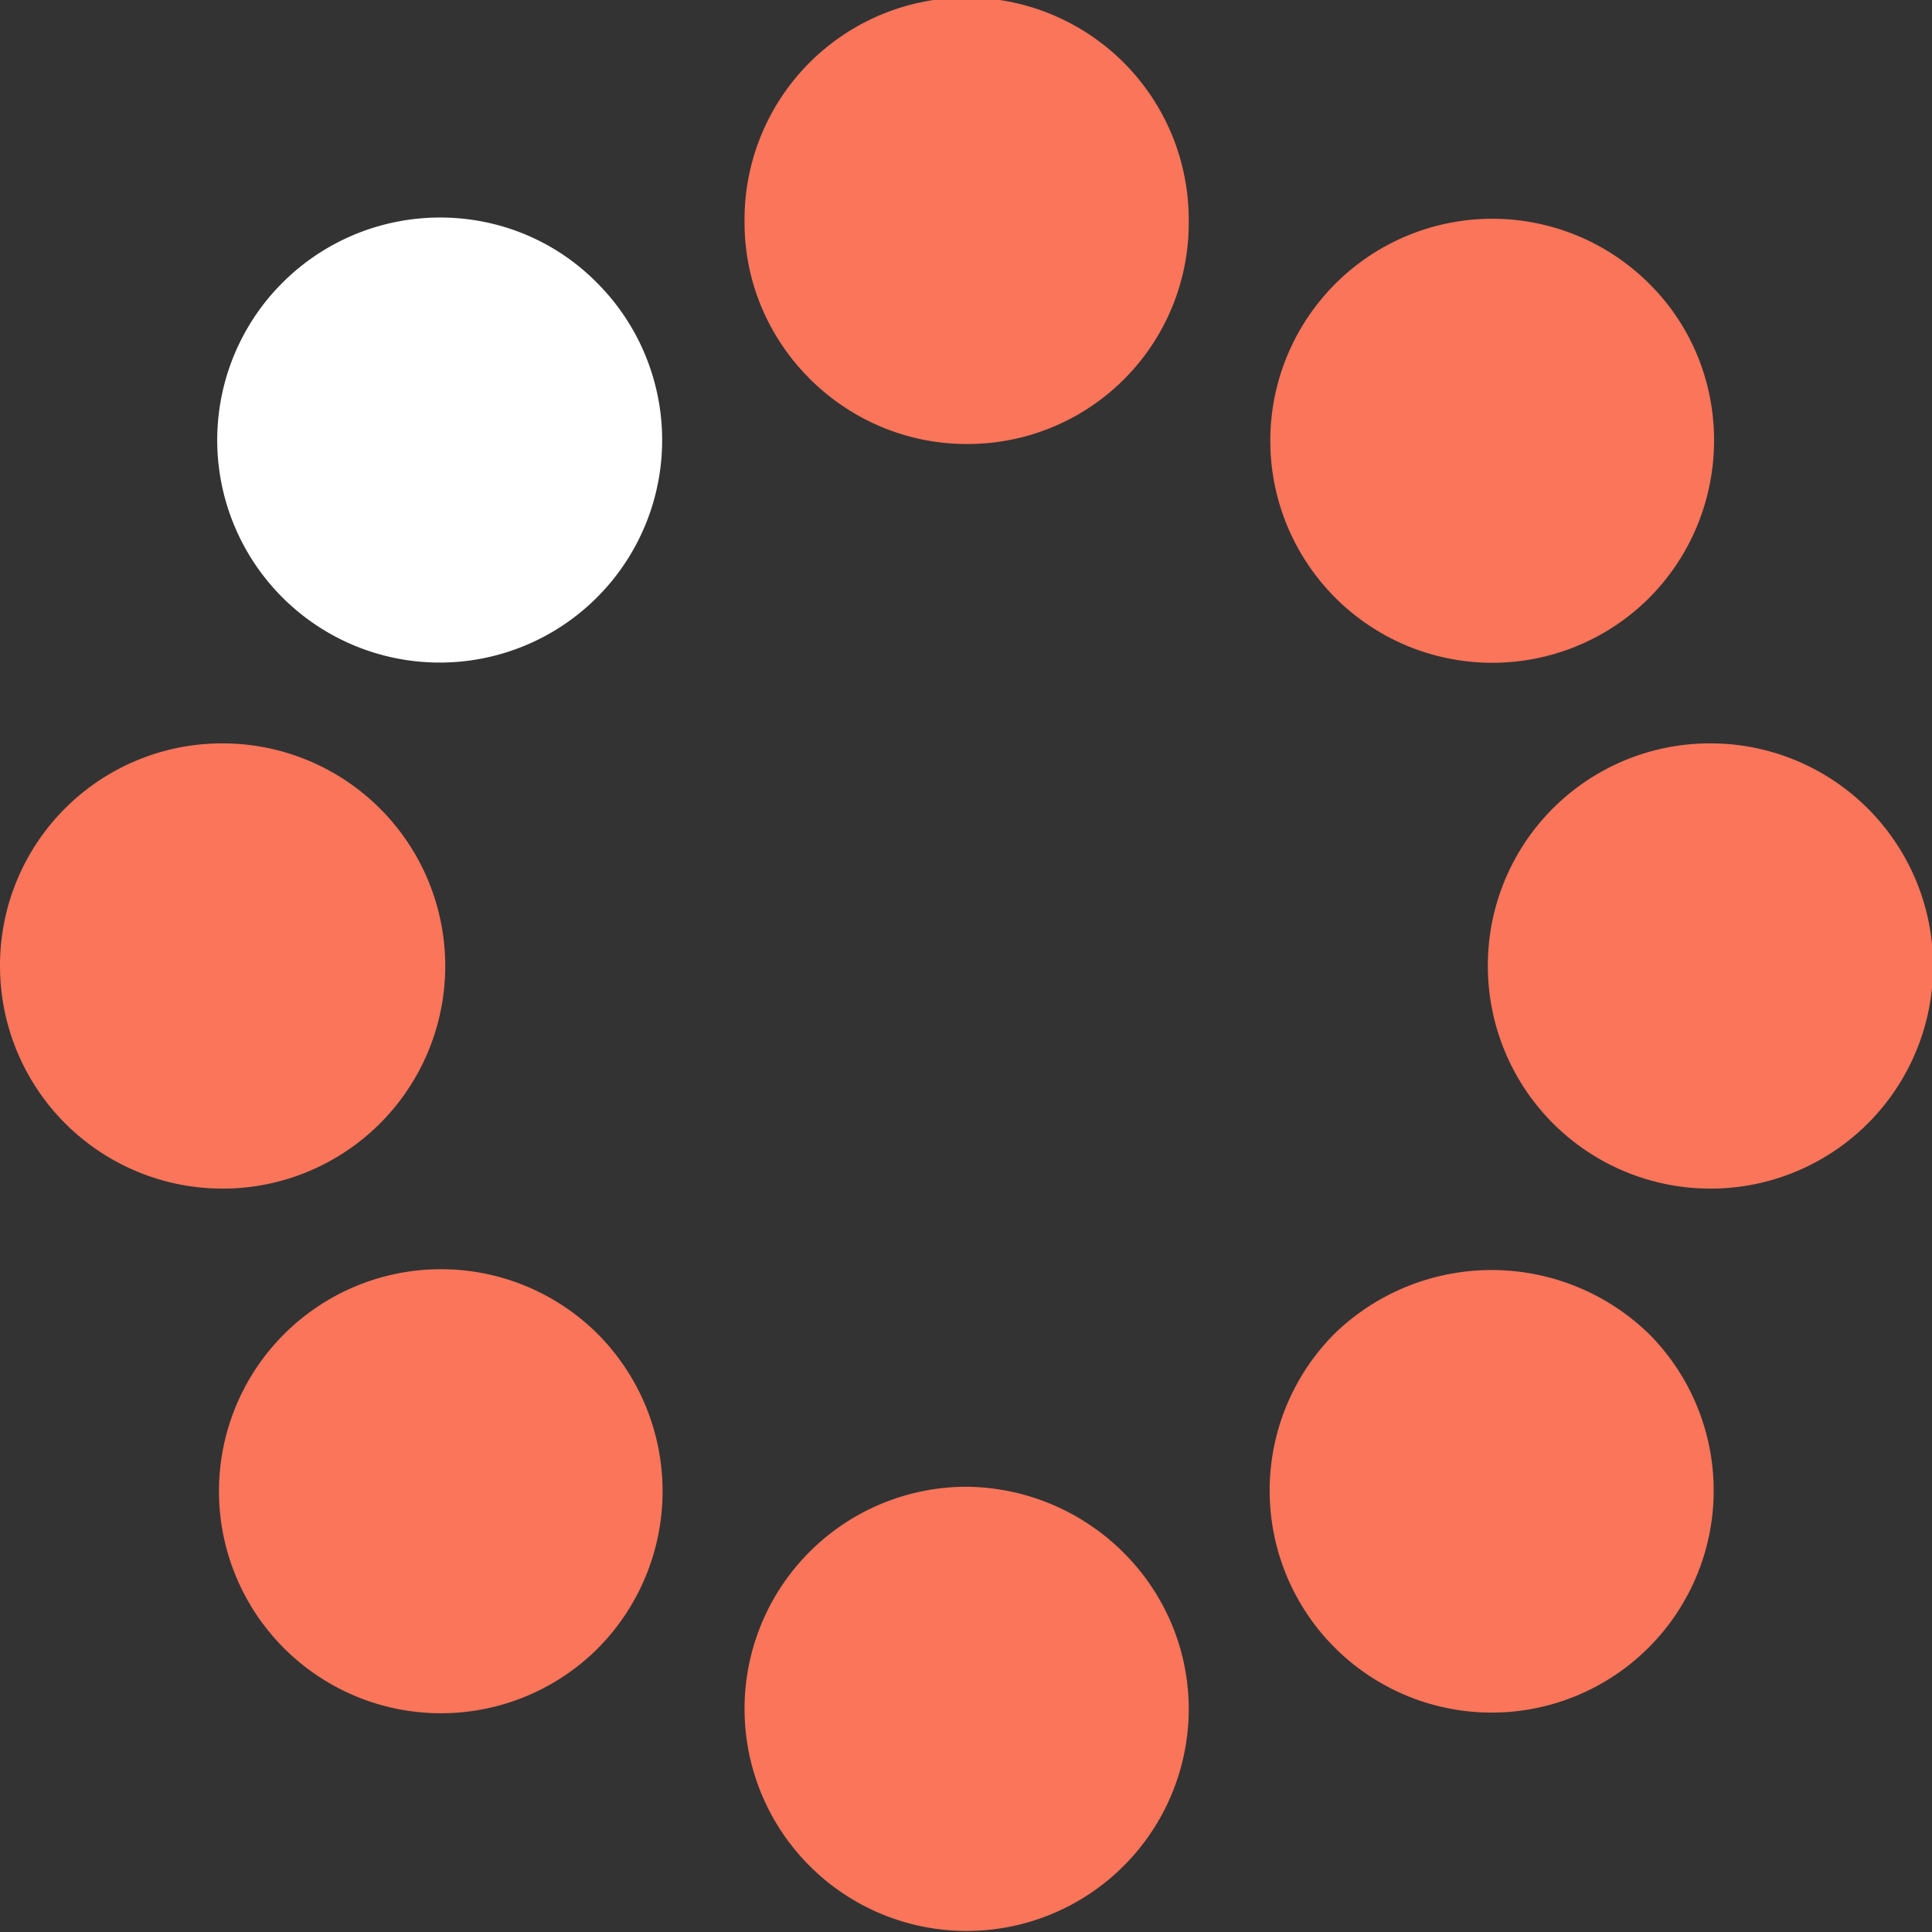
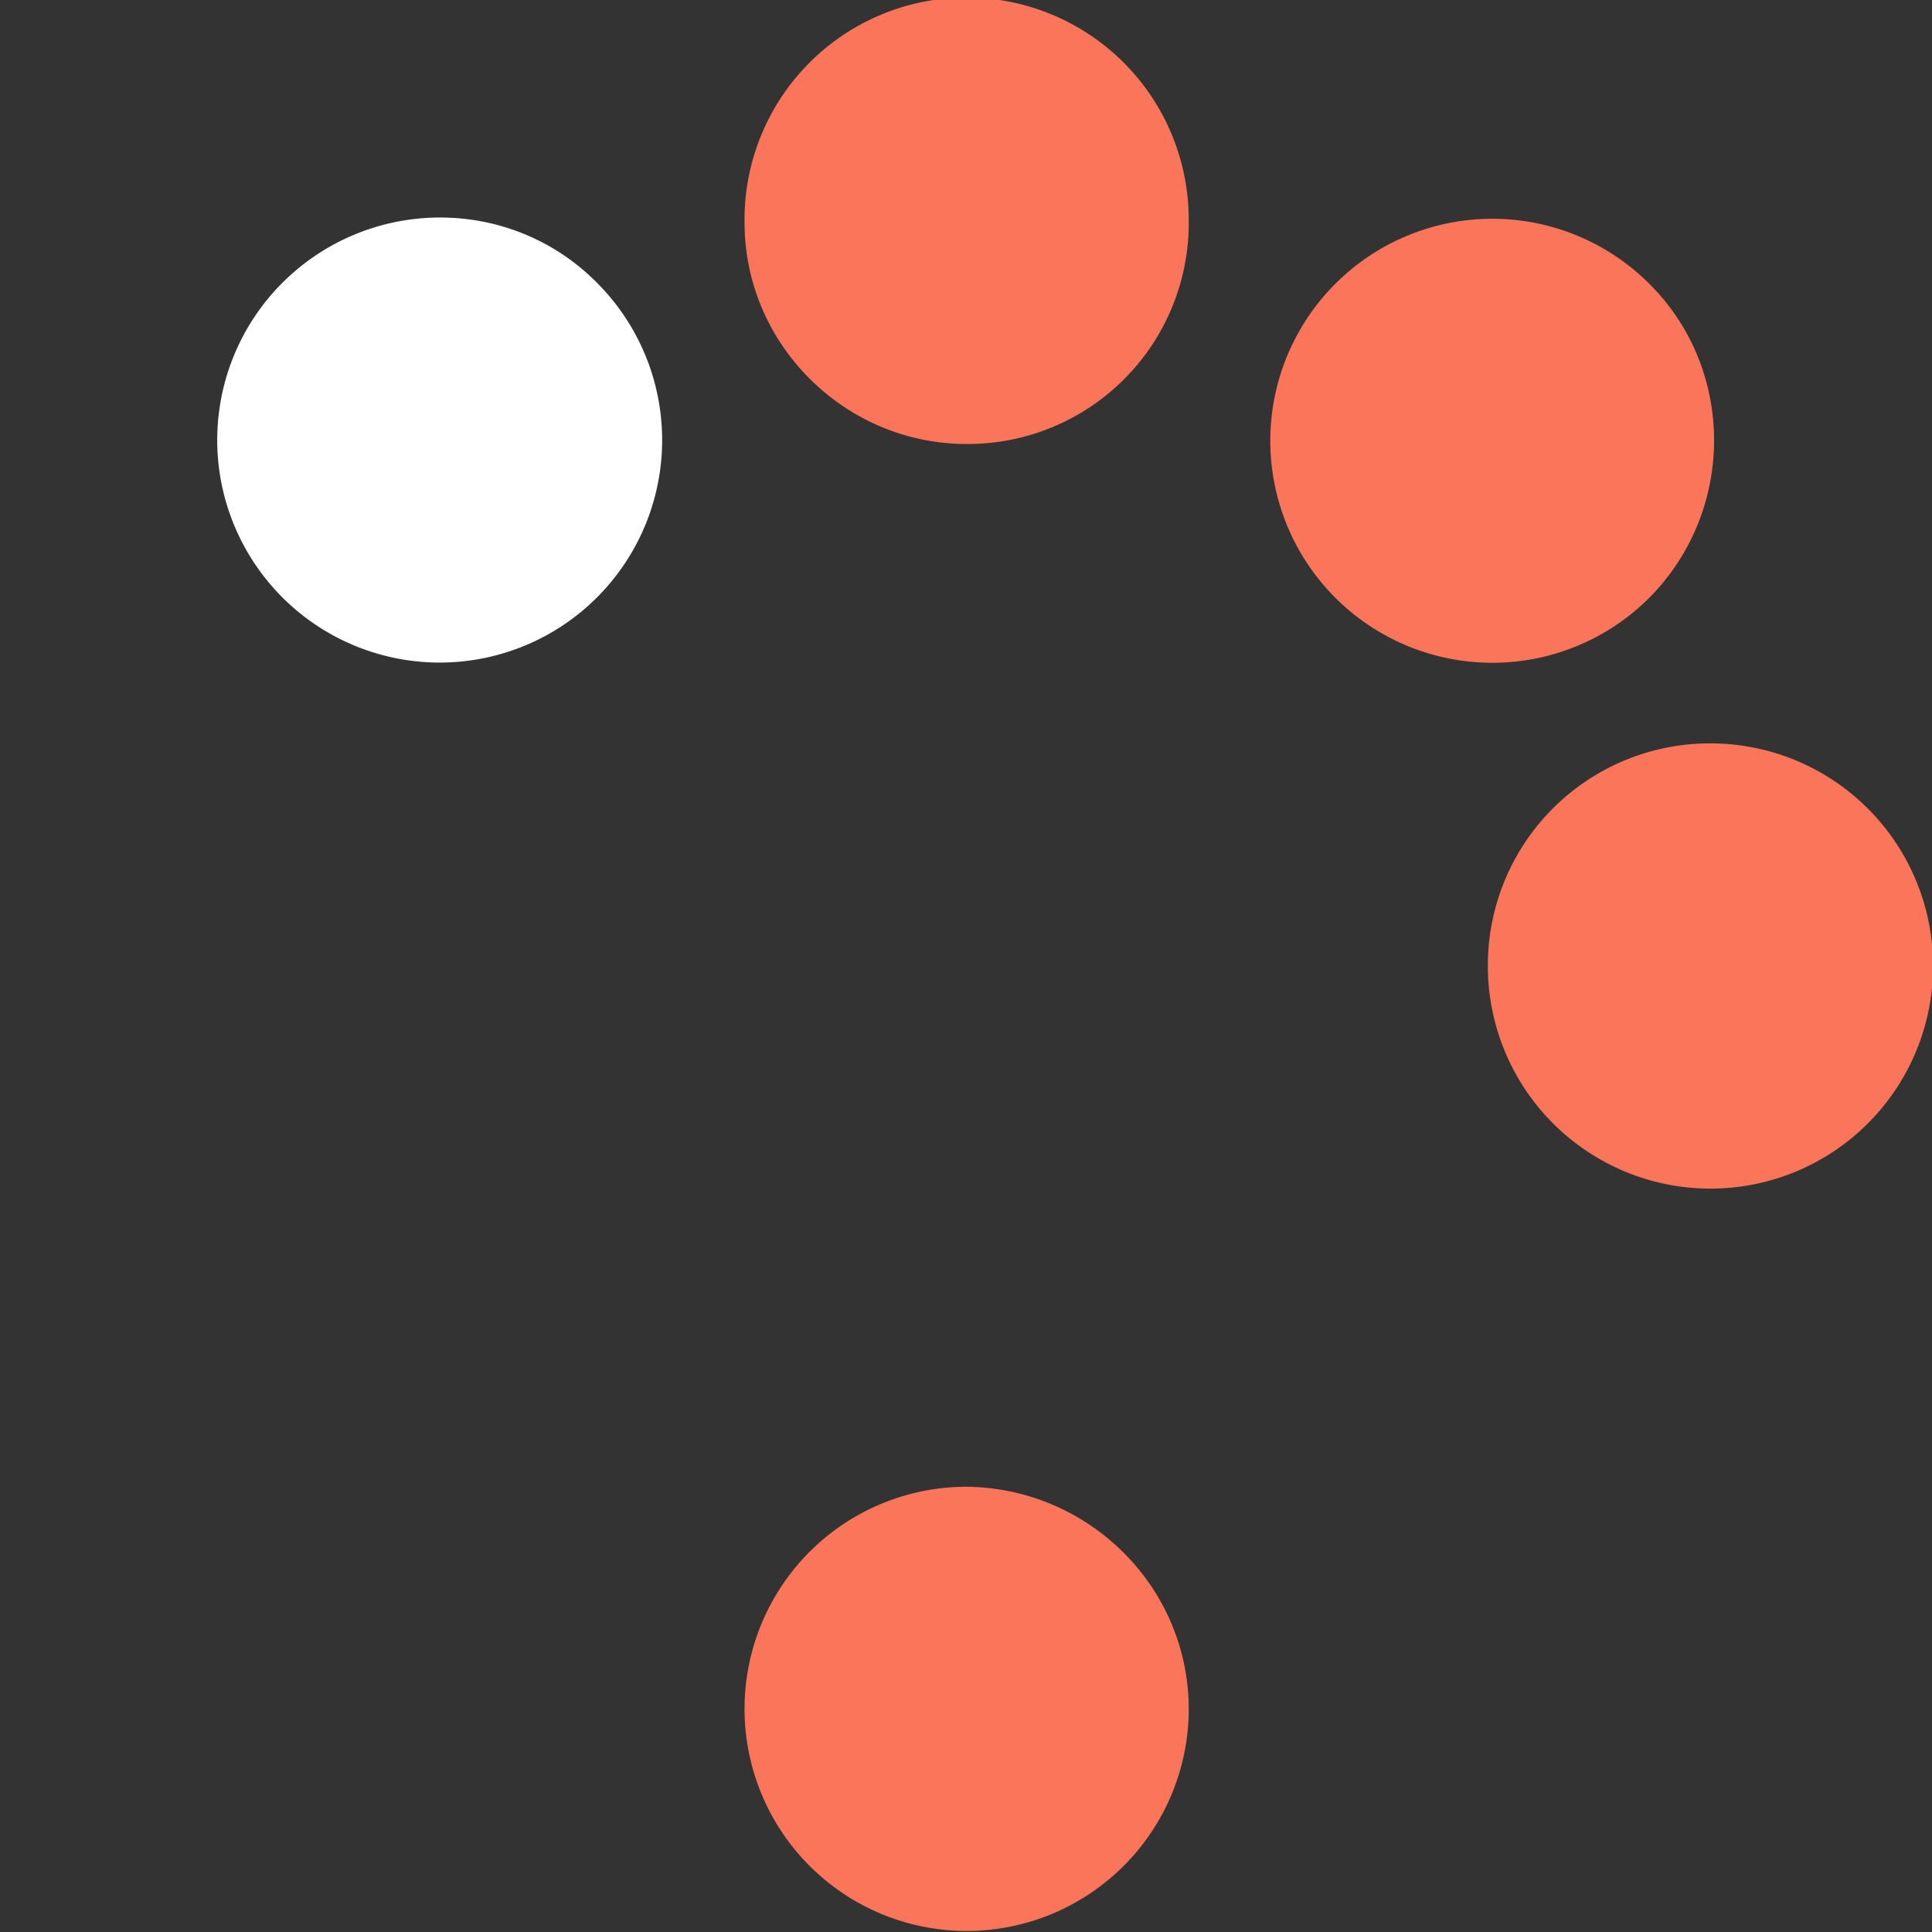
<svg xmlns="http://www.w3.org/2000/svg" id="Layer_1" data-name="Layer 1" viewBox="0 0 480 480">
  <rect x="0" y="0" width="480" height="480" fill="#333333" stroke="none" />
  <defs>
    <style>.cls-1{fill:#fff;}.cls-2{fill:#fa755a;}
</style>
  </defs>
  <title>logo-standalone</title>
  <path class="cls-1" d="M148.31,70.25a55.27,55.27,0,1,1-78.14,0C91.85,48.64,126.94,48.64,148.31,70.25Z" />
-   <path class="cls-2" d="M55.18,184.69A55.31,55.31,0,1,1,0,240,55.17,55.17,0,0,1,55.18,184.69Z" />
  <path class="cls-2" d="M424.82,184.69A55.31,55.31,0,1,1,369.65,240,55.17,55.17,0,0,1,424.82,184.69Z" />
  <path class="cls-2" d="M295.34,55.31a54.9,54.9,0,0,1-55.18,55c-30.3,0-55.18-24.79-55.18-55a55.18,55.18,0,1,1,110.35,0Z" />
  <path class="cls-2" d="M295.34,424.69a55.18,55.18,0,1,1-55.18-55.31C270.46,369.7,295.34,394.17,295.34,424.69Z" />
-   <path class="cls-2" d="M409.83,331.55a55.16,55.16,0,1,1-78.14-.32A56.07,56.07,0,0,1,409.83,331.55Z" />
  <path class="cls-2" d="M409.83,148.45a55.16,55.16,0,1,1,0-77.88C431.2,91.87,431.2,126.83,409.83,148.45Z" />
-   <path class="cls-2" d="M148.31,409.75a55.16,55.16,0,1,1,.32-78.2A55.42,55.42,0,0,1,148.31,409.75Z" />
</svg>